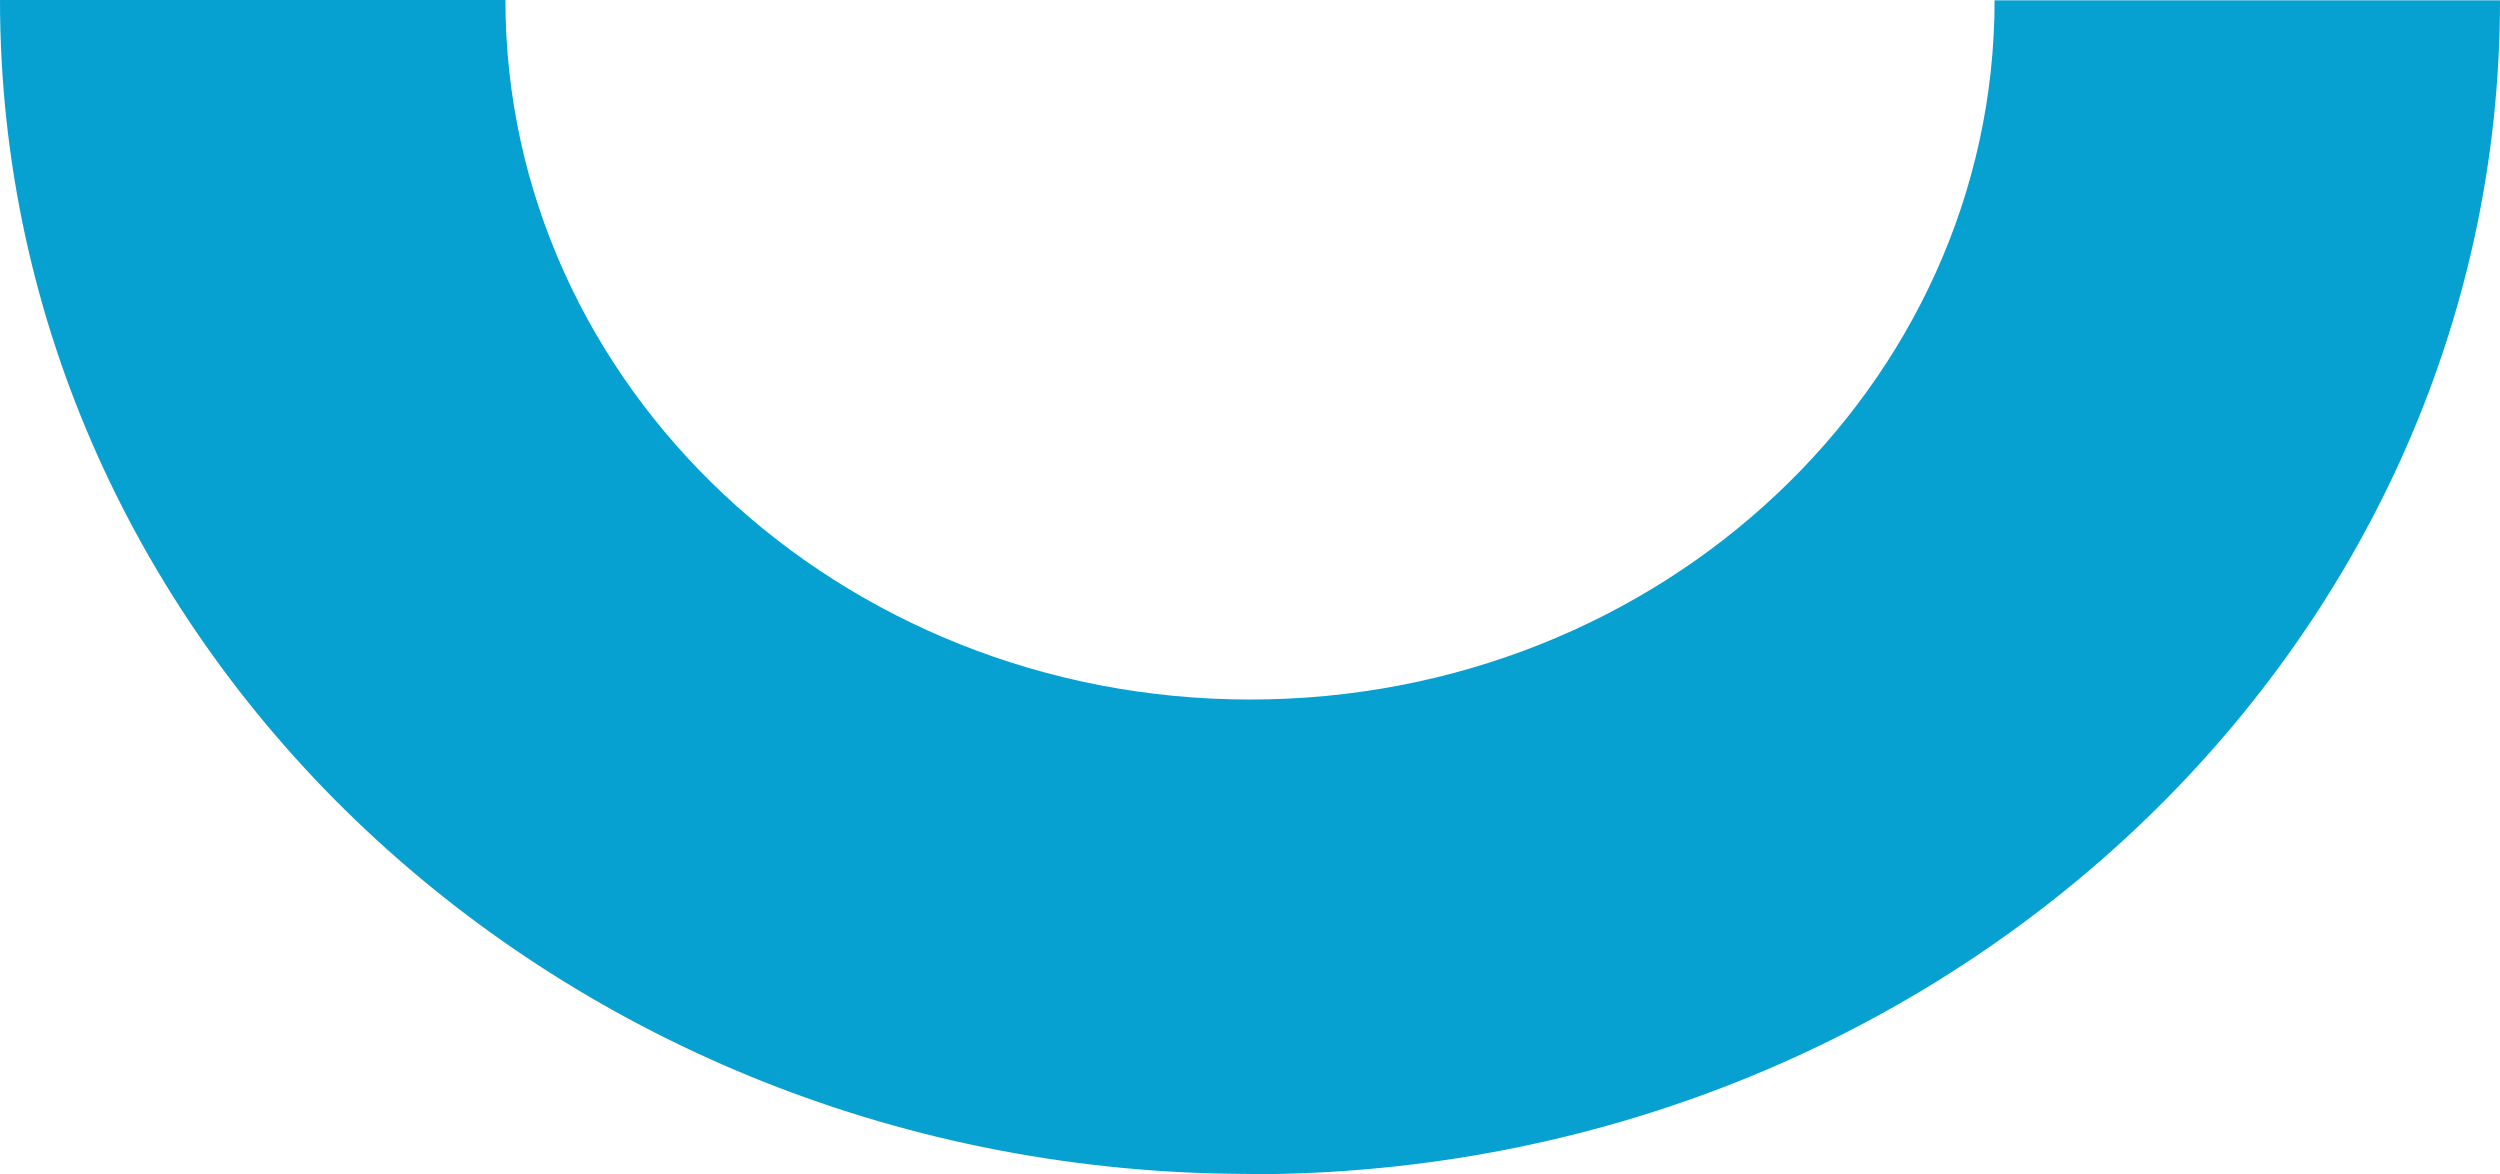
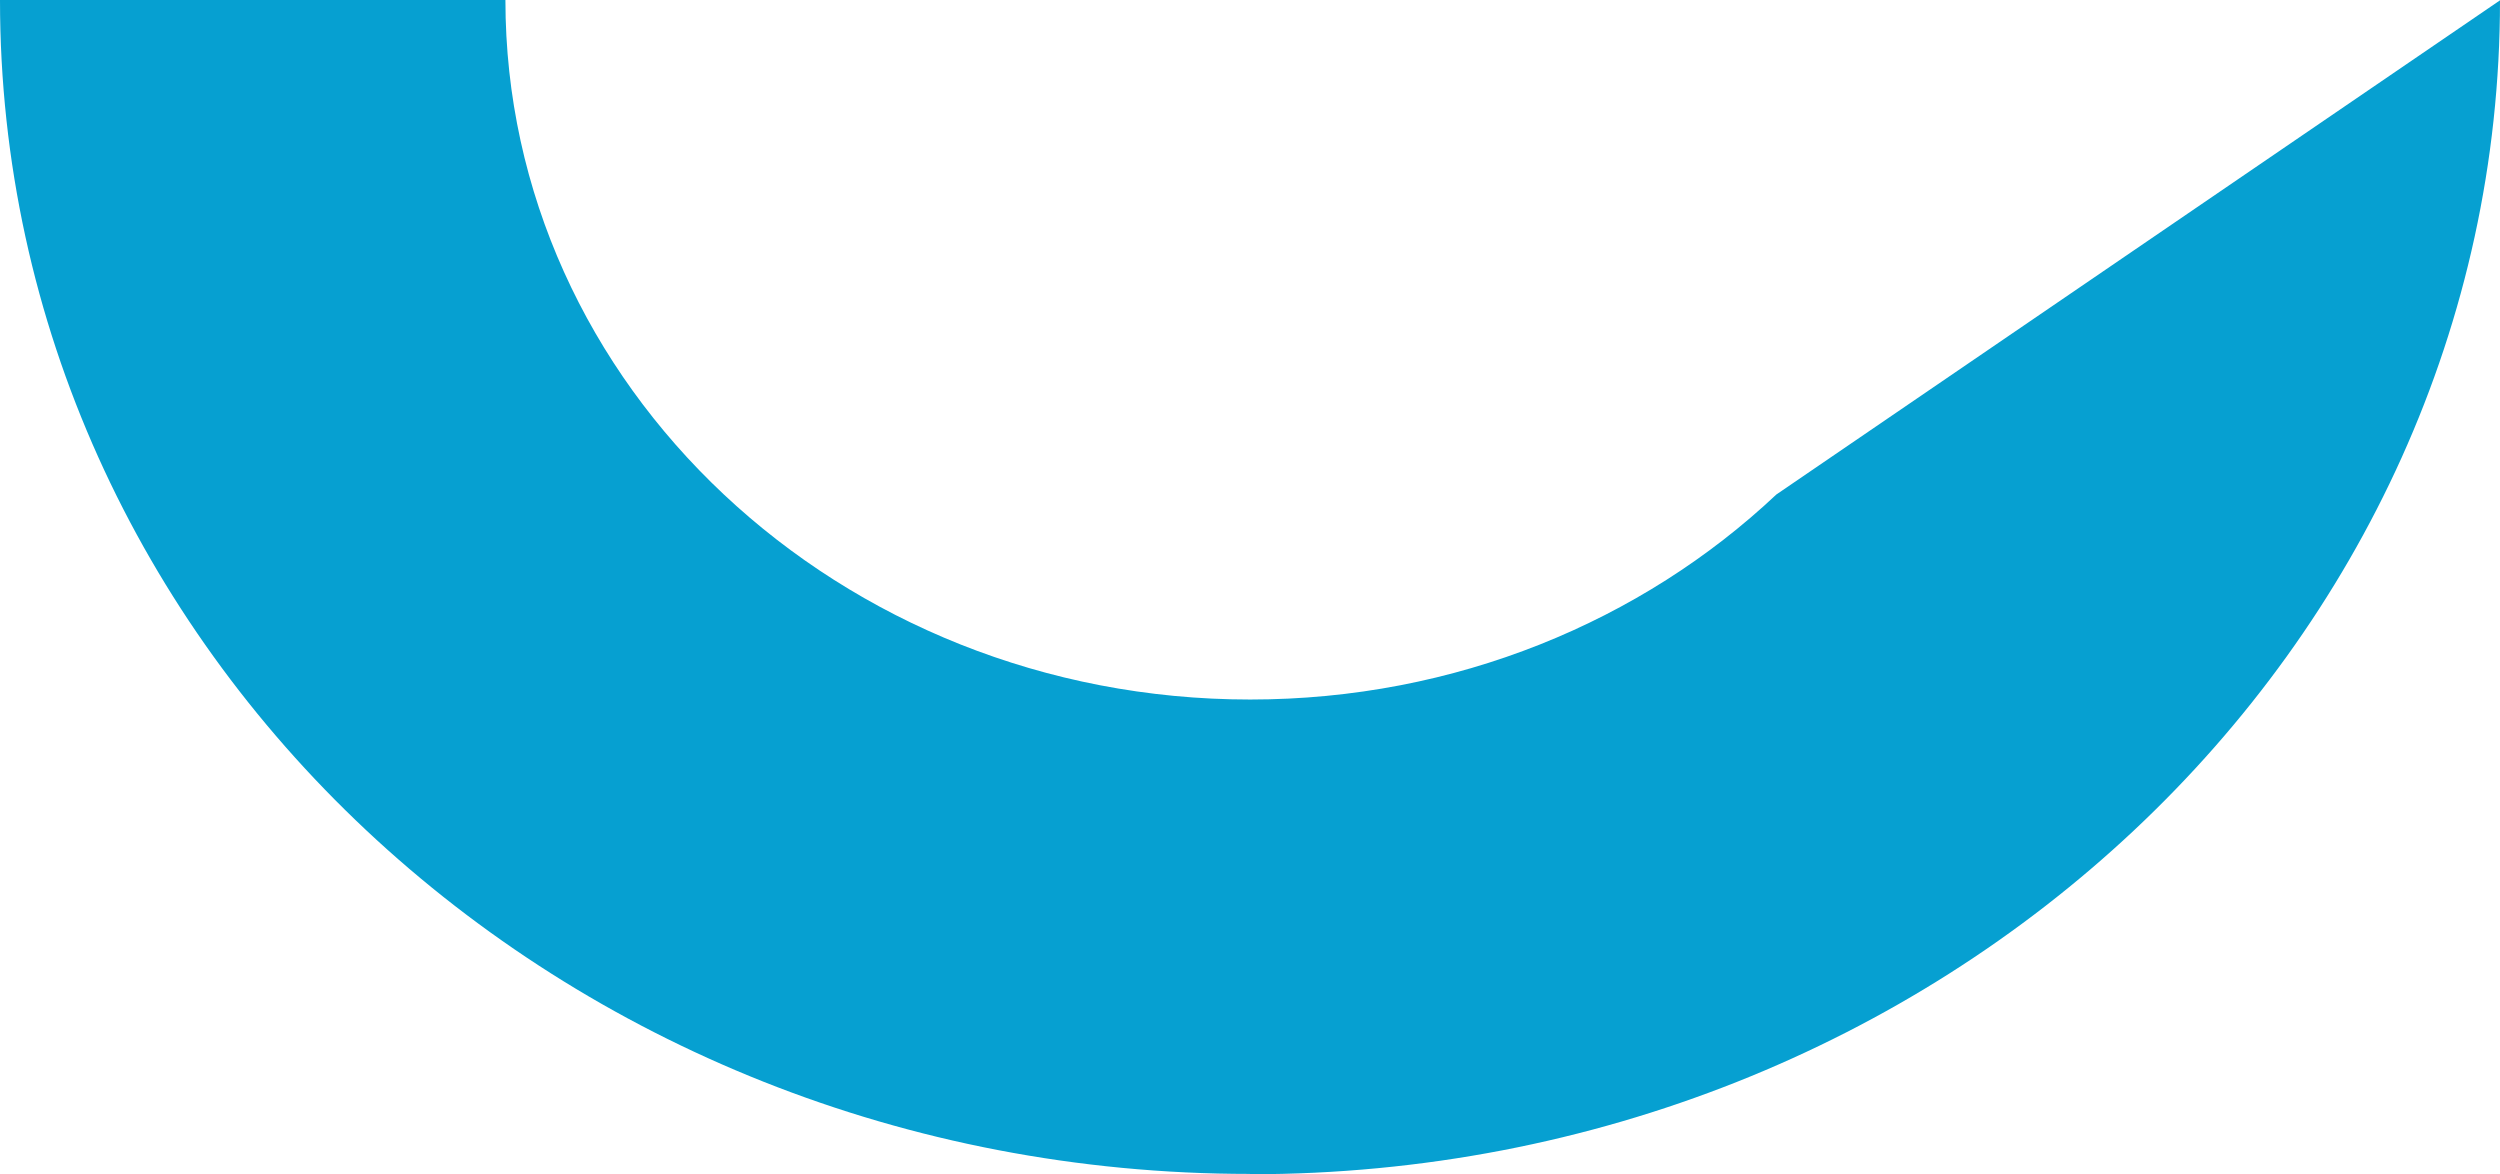
<svg xmlns="http://www.w3.org/2000/svg" width="132" height="62" viewBox="0 0 132 62" fill="none">
-   <path d="M65.991 61.983C47.767 61.983 31.27 55.045 19.318 43.82C7.386 32.612 0 17.117 0 0L26.686 0C26.686 20.359 44.316 36.935 66.009 36.935C76.847 36.935 86.682 32.804 93.79 26.111C100.898 19.435 105.314 10.197 105.314 0.017L132 0.017C132 34.251 102.456 62 66.009 62L65.991 61.983Z" fill="#06A0D1" />
+   <path d="M65.991 61.983C47.767 61.983 31.27 55.045 19.318 43.82C7.386 32.612 0 17.117 0 0L26.686 0C26.686 20.359 44.316 36.935 66.009 36.935C76.847 36.935 86.682 32.804 93.79 26.111L132 0.017C132 34.251 102.456 62 66.009 62L65.991 61.983Z" fill="#06A0D1" />
</svg>